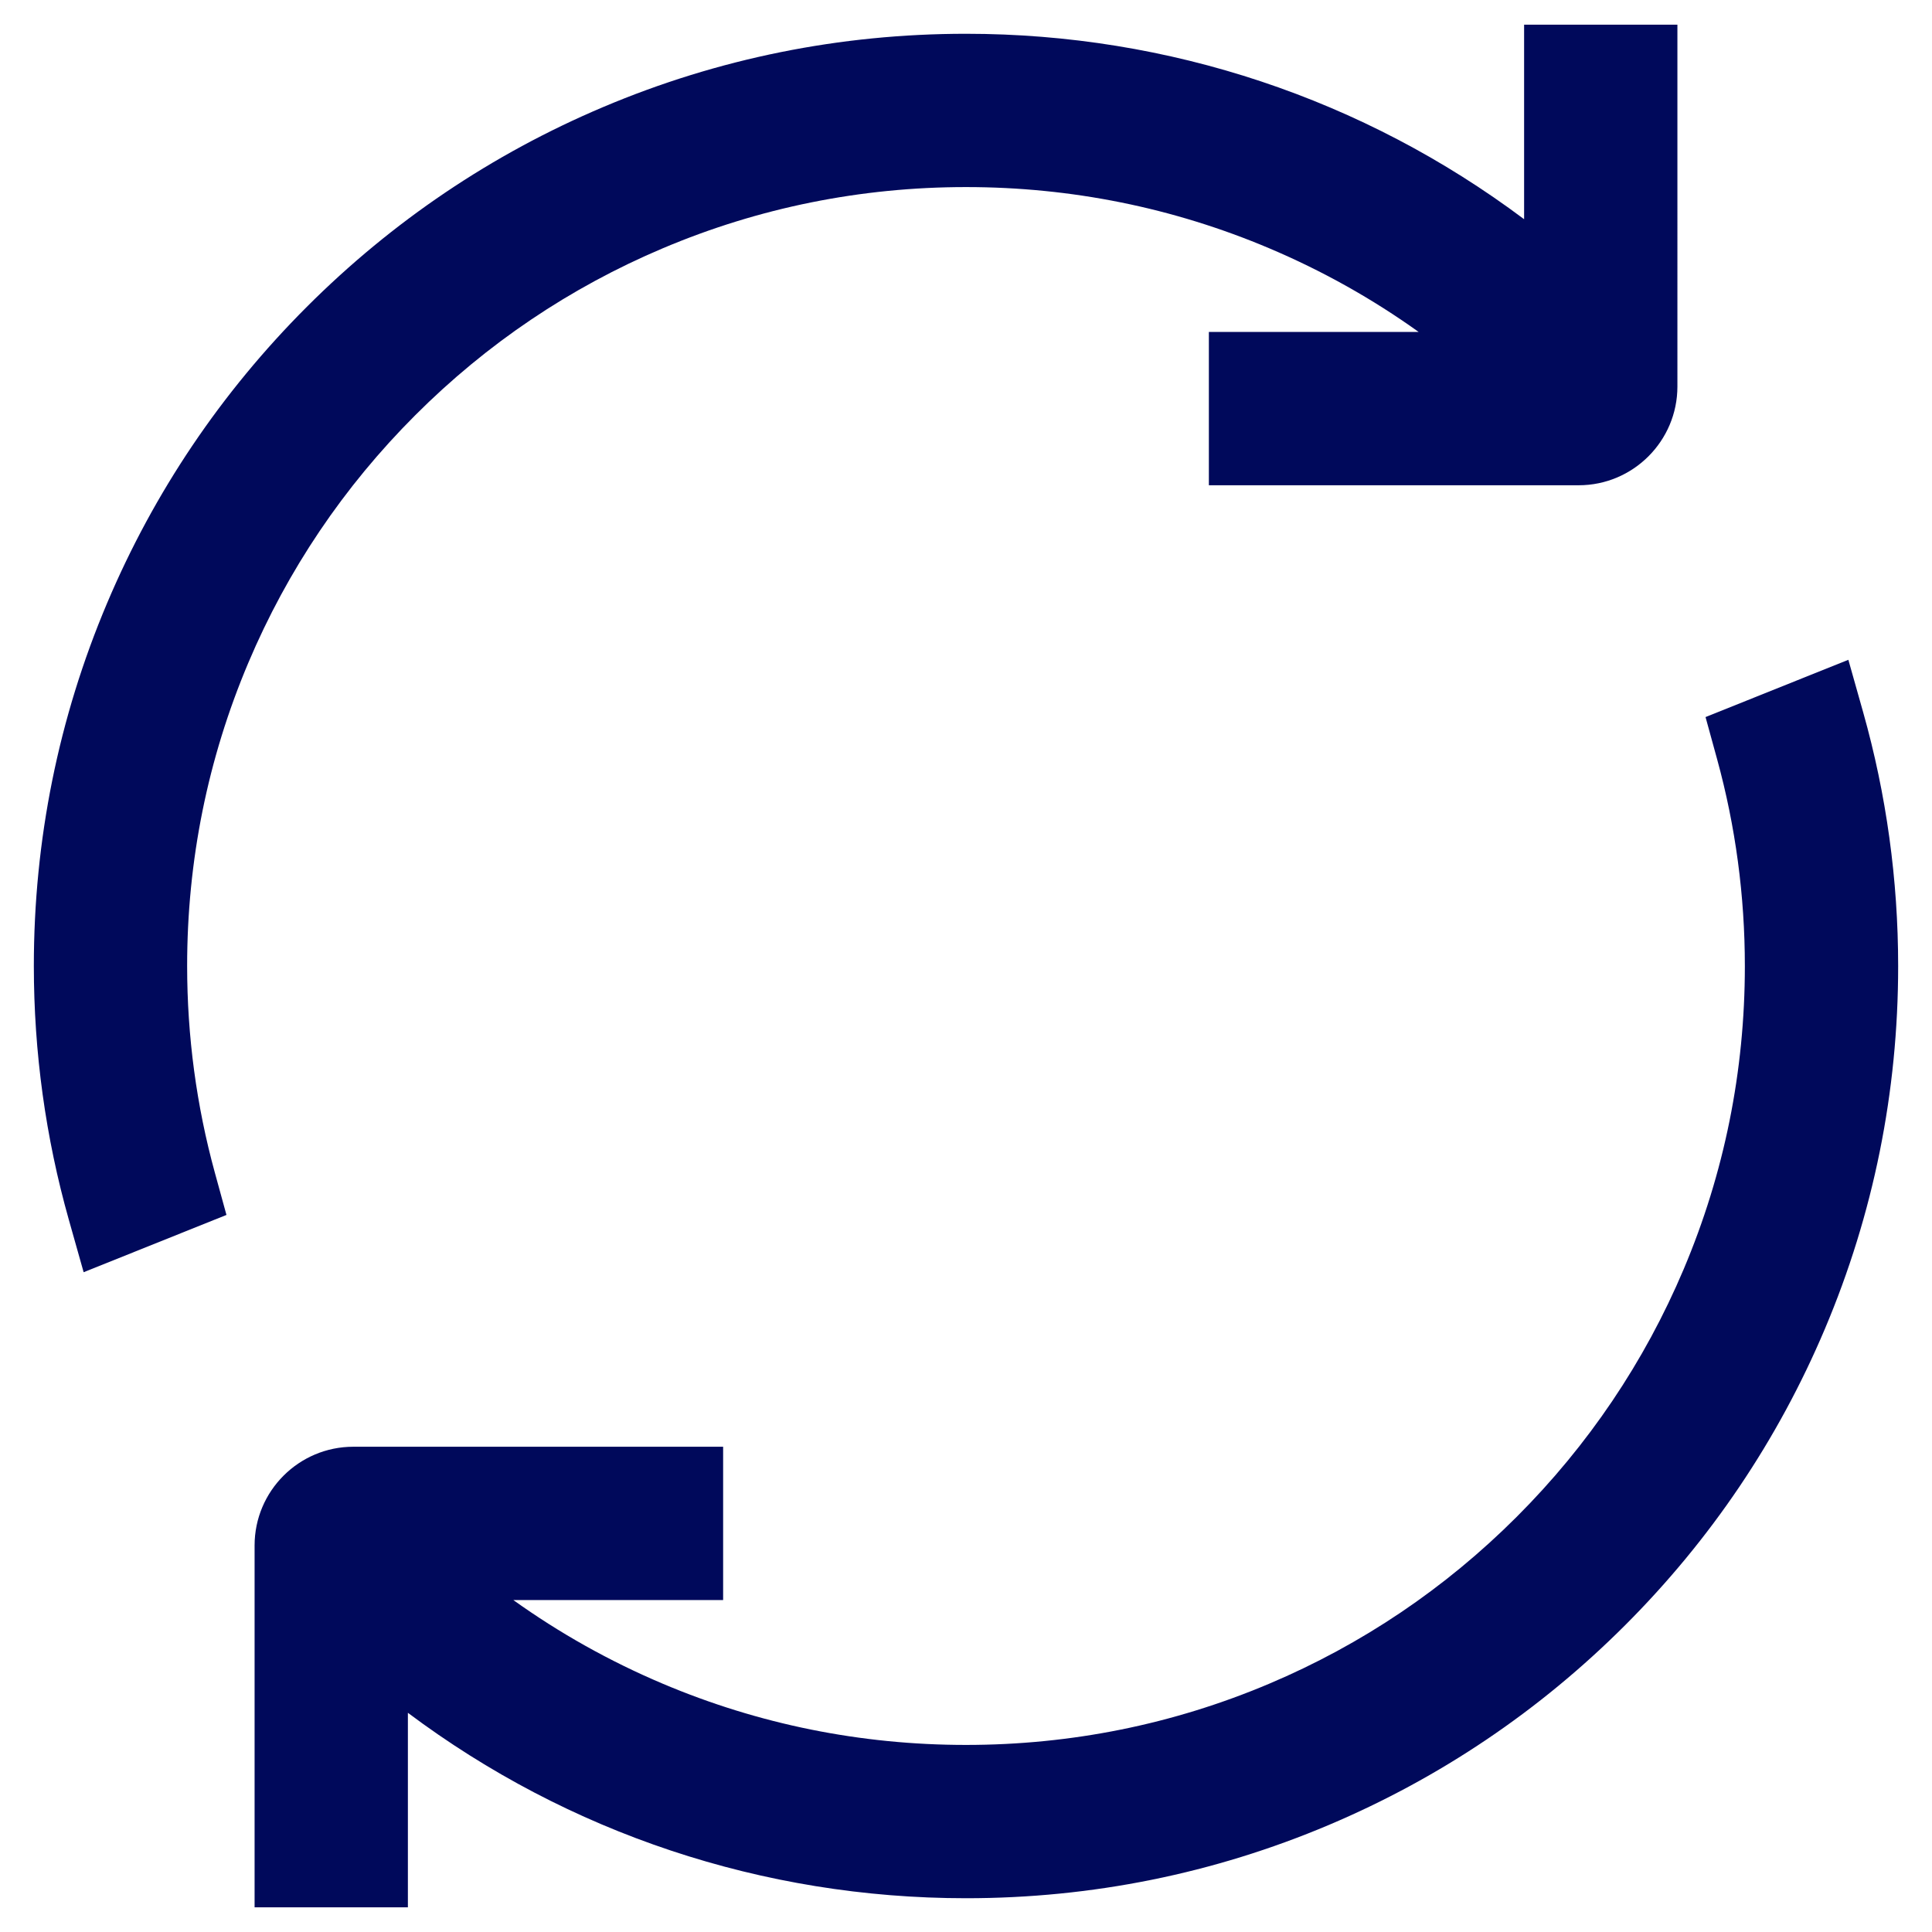
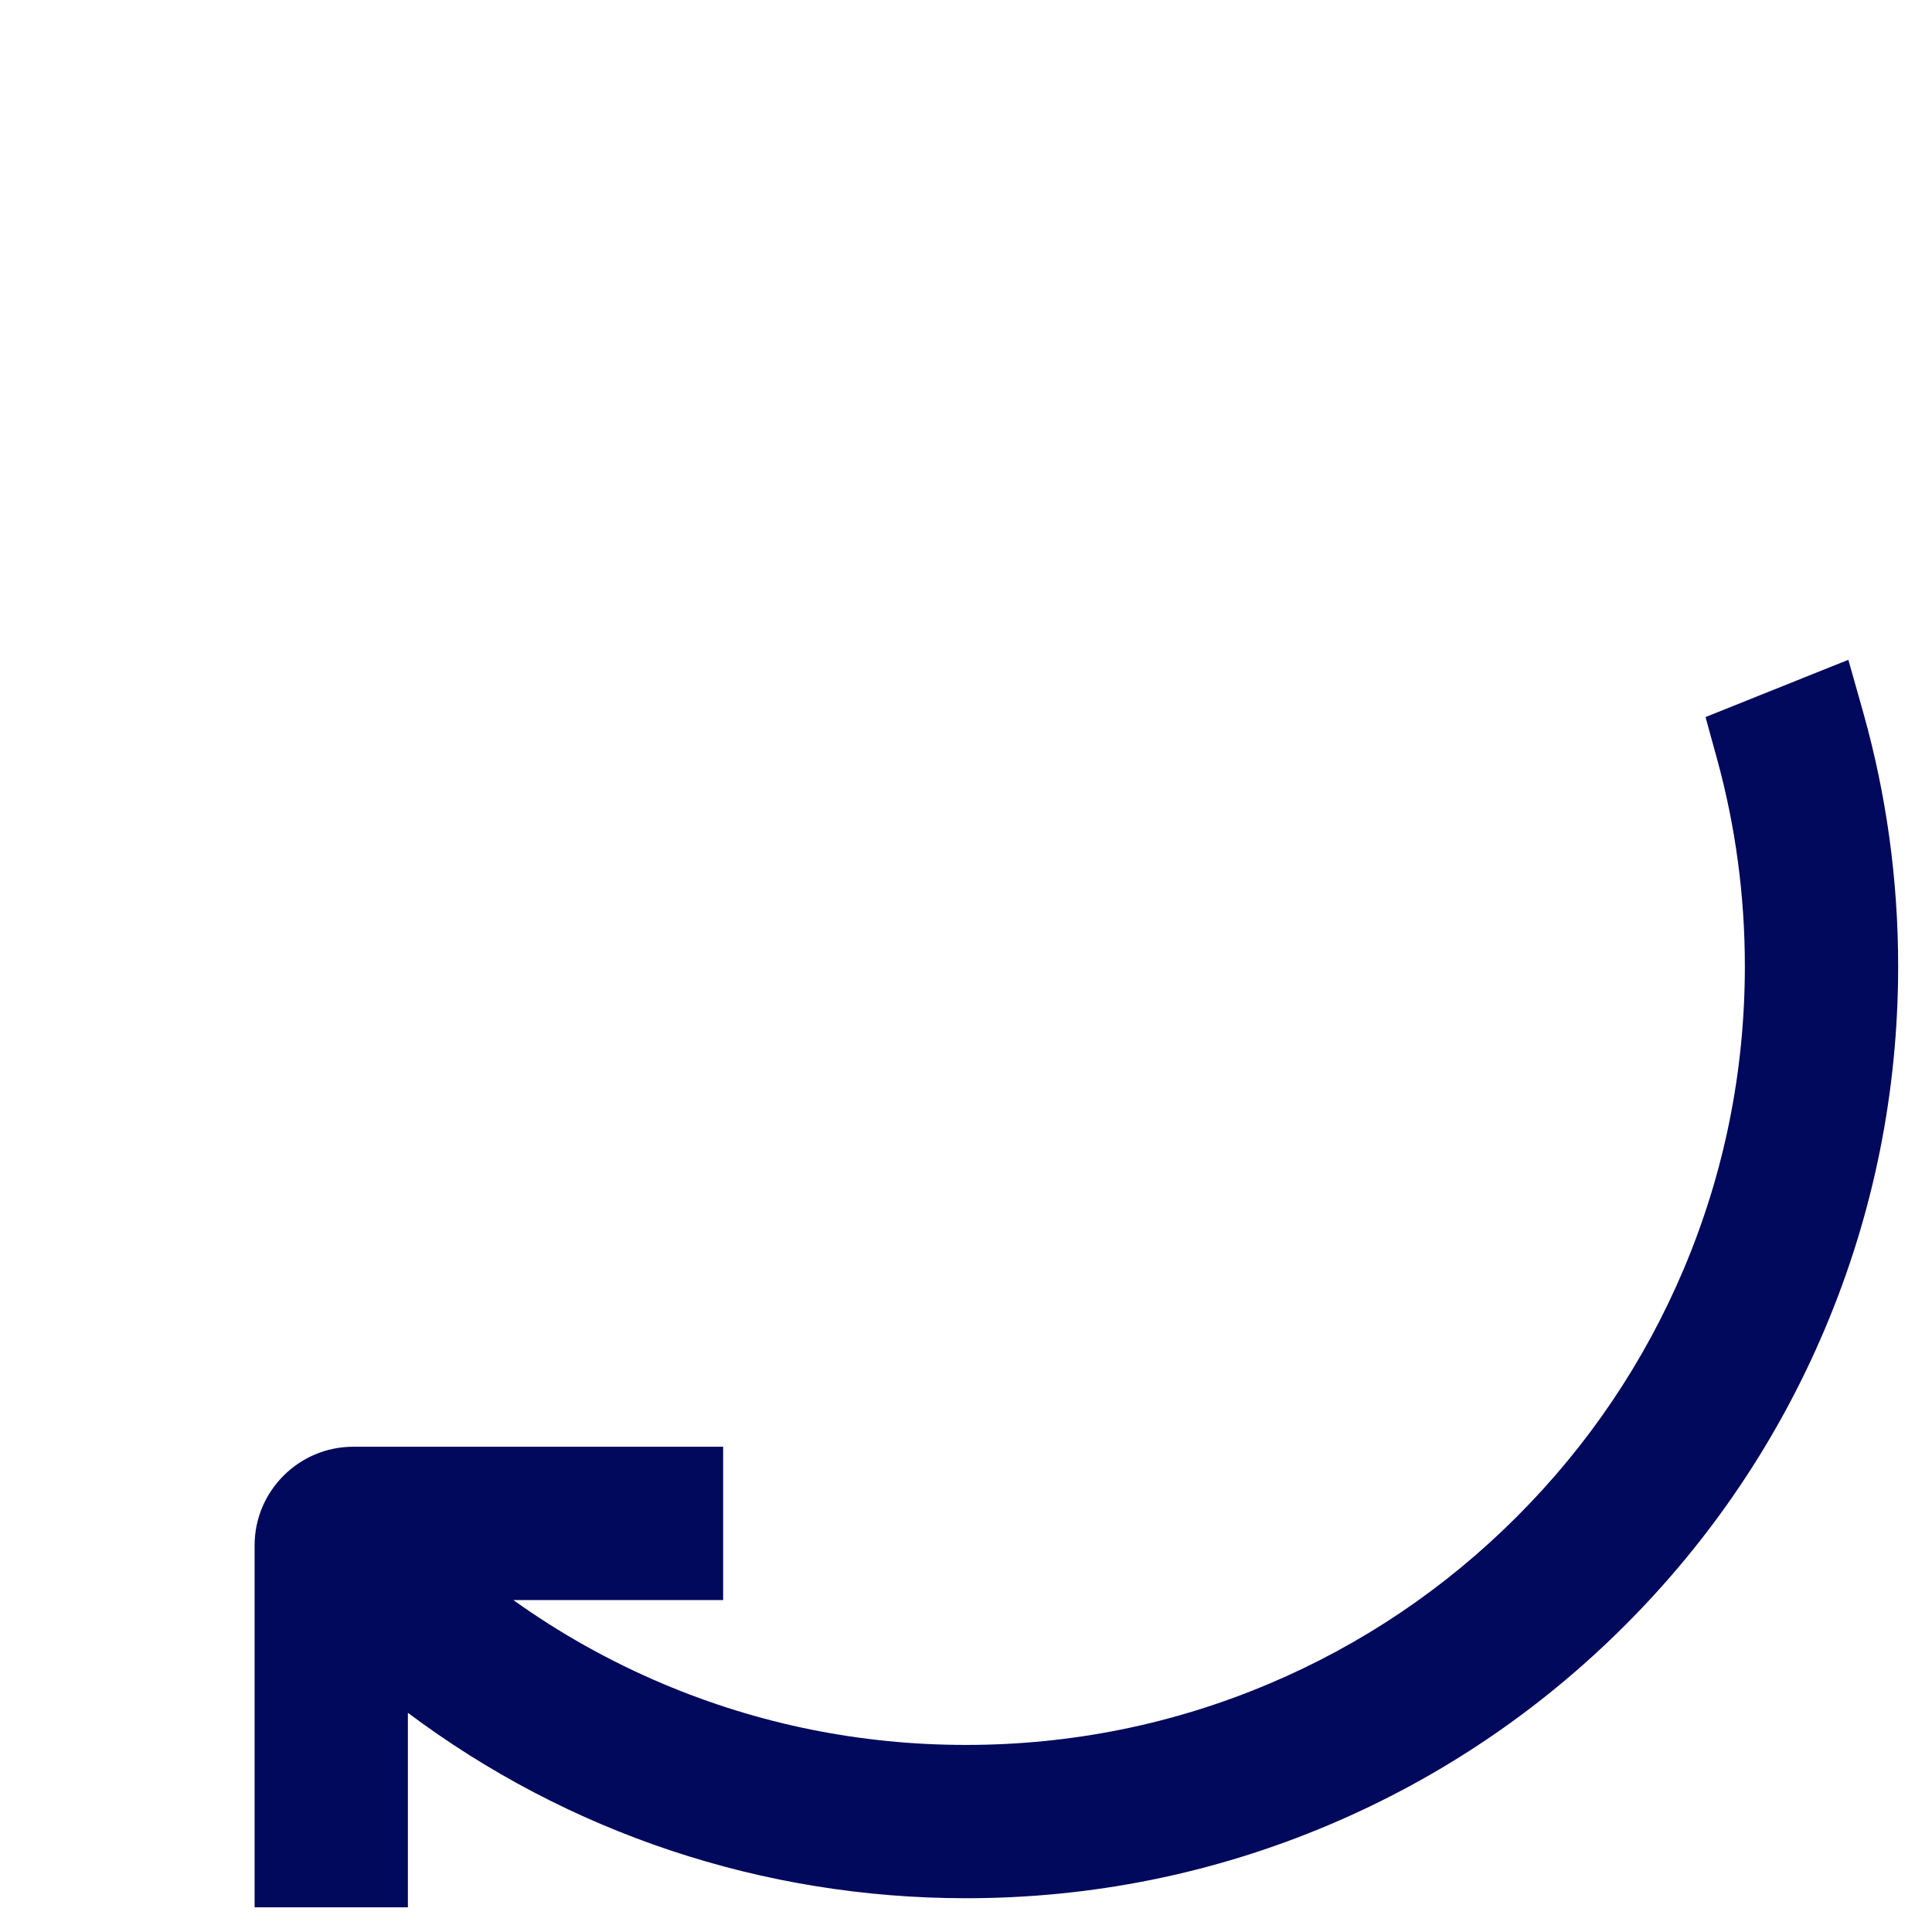
<svg xmlns="http://www.w3.org/2000/svg" id="Layer_1" version="1.1" viewBox="0 0 1024 1024">
  <defs>
    <style>
      .st0 {
        fill: #00095b;
      }
    </style>
  </defs>
-   <path class="st0" d="M220.097,220.064c37.92-37.92,82.071-67.689,131.225-88.48,50.877-21.519,104.936-32.43,160.677-32.43,55.806,0,109.92,10.933,160.839,32.494,28.074,11.888,54.513,26.705,79.091,44.299h-111.205v81.251h196.01c28.853,0,52.326-23.473,52.326-52.326V13.072h-81.251v103.113c-85.039-63.72-188.162-98.281-295.809-98.281-66.686,0-131.392,13.067-192.319,38.837-58.836,24.886-111.67,60.506-157.036,105.871-45.365,45.366-80.986,98.2-105.871,157.036-25.77,60.928-38.837,125.633-38.837,192.32,0,45.674,6.237,90.926,18.539,134.499l7.858,27.833,26.843-10.766,27.313-10.955,21.538-8.639-6.145-22.378c-9.751-35.51-14.695-72.383-14.695-109.595,0-55.741,10.911-109.801,32.43-160.678,20.791-49.154,50.559-93.305,88.48-131.225Z" />
  <path class="st0" d="M987.524,377.534l-7.858-27.833-26.843,10.766-27.313,10.955-21.538,8.639,6.145,22.378c9.751,35.51,14.695,72.383,14.695,109.595,0,55.741-10.911,109.801-32.43,160.678-20.791,49.154-50.559,93.305-88.48,131.225-37.92,37.92-82.071,67.689-131.225,88.48-50.877,21.519-104.936,32.43-160.677,32.43-55.806,0-109.92-10.933-160.839-32.494-28.074-11.888-54.513-26.705-79.091-44.299h111.205v-81.251h-196.01c-28.853,0-52.326,23.473-52.326,52.326v191.801h81.251v-103.113c85.039,63.72,188.162,98.281,295.809,98.281,66.686,0,131.392-13.067,192.319-38.837,58.836-24.886,111.67-60.506,157.036-105.871,45.365-45.366,80.986-98.2,105.871-157.036,25.77-60.928,38.837-125.633,38.837-192.32,0-45.674-6.237-90.926-18.539-134.499Z" />
</svg>